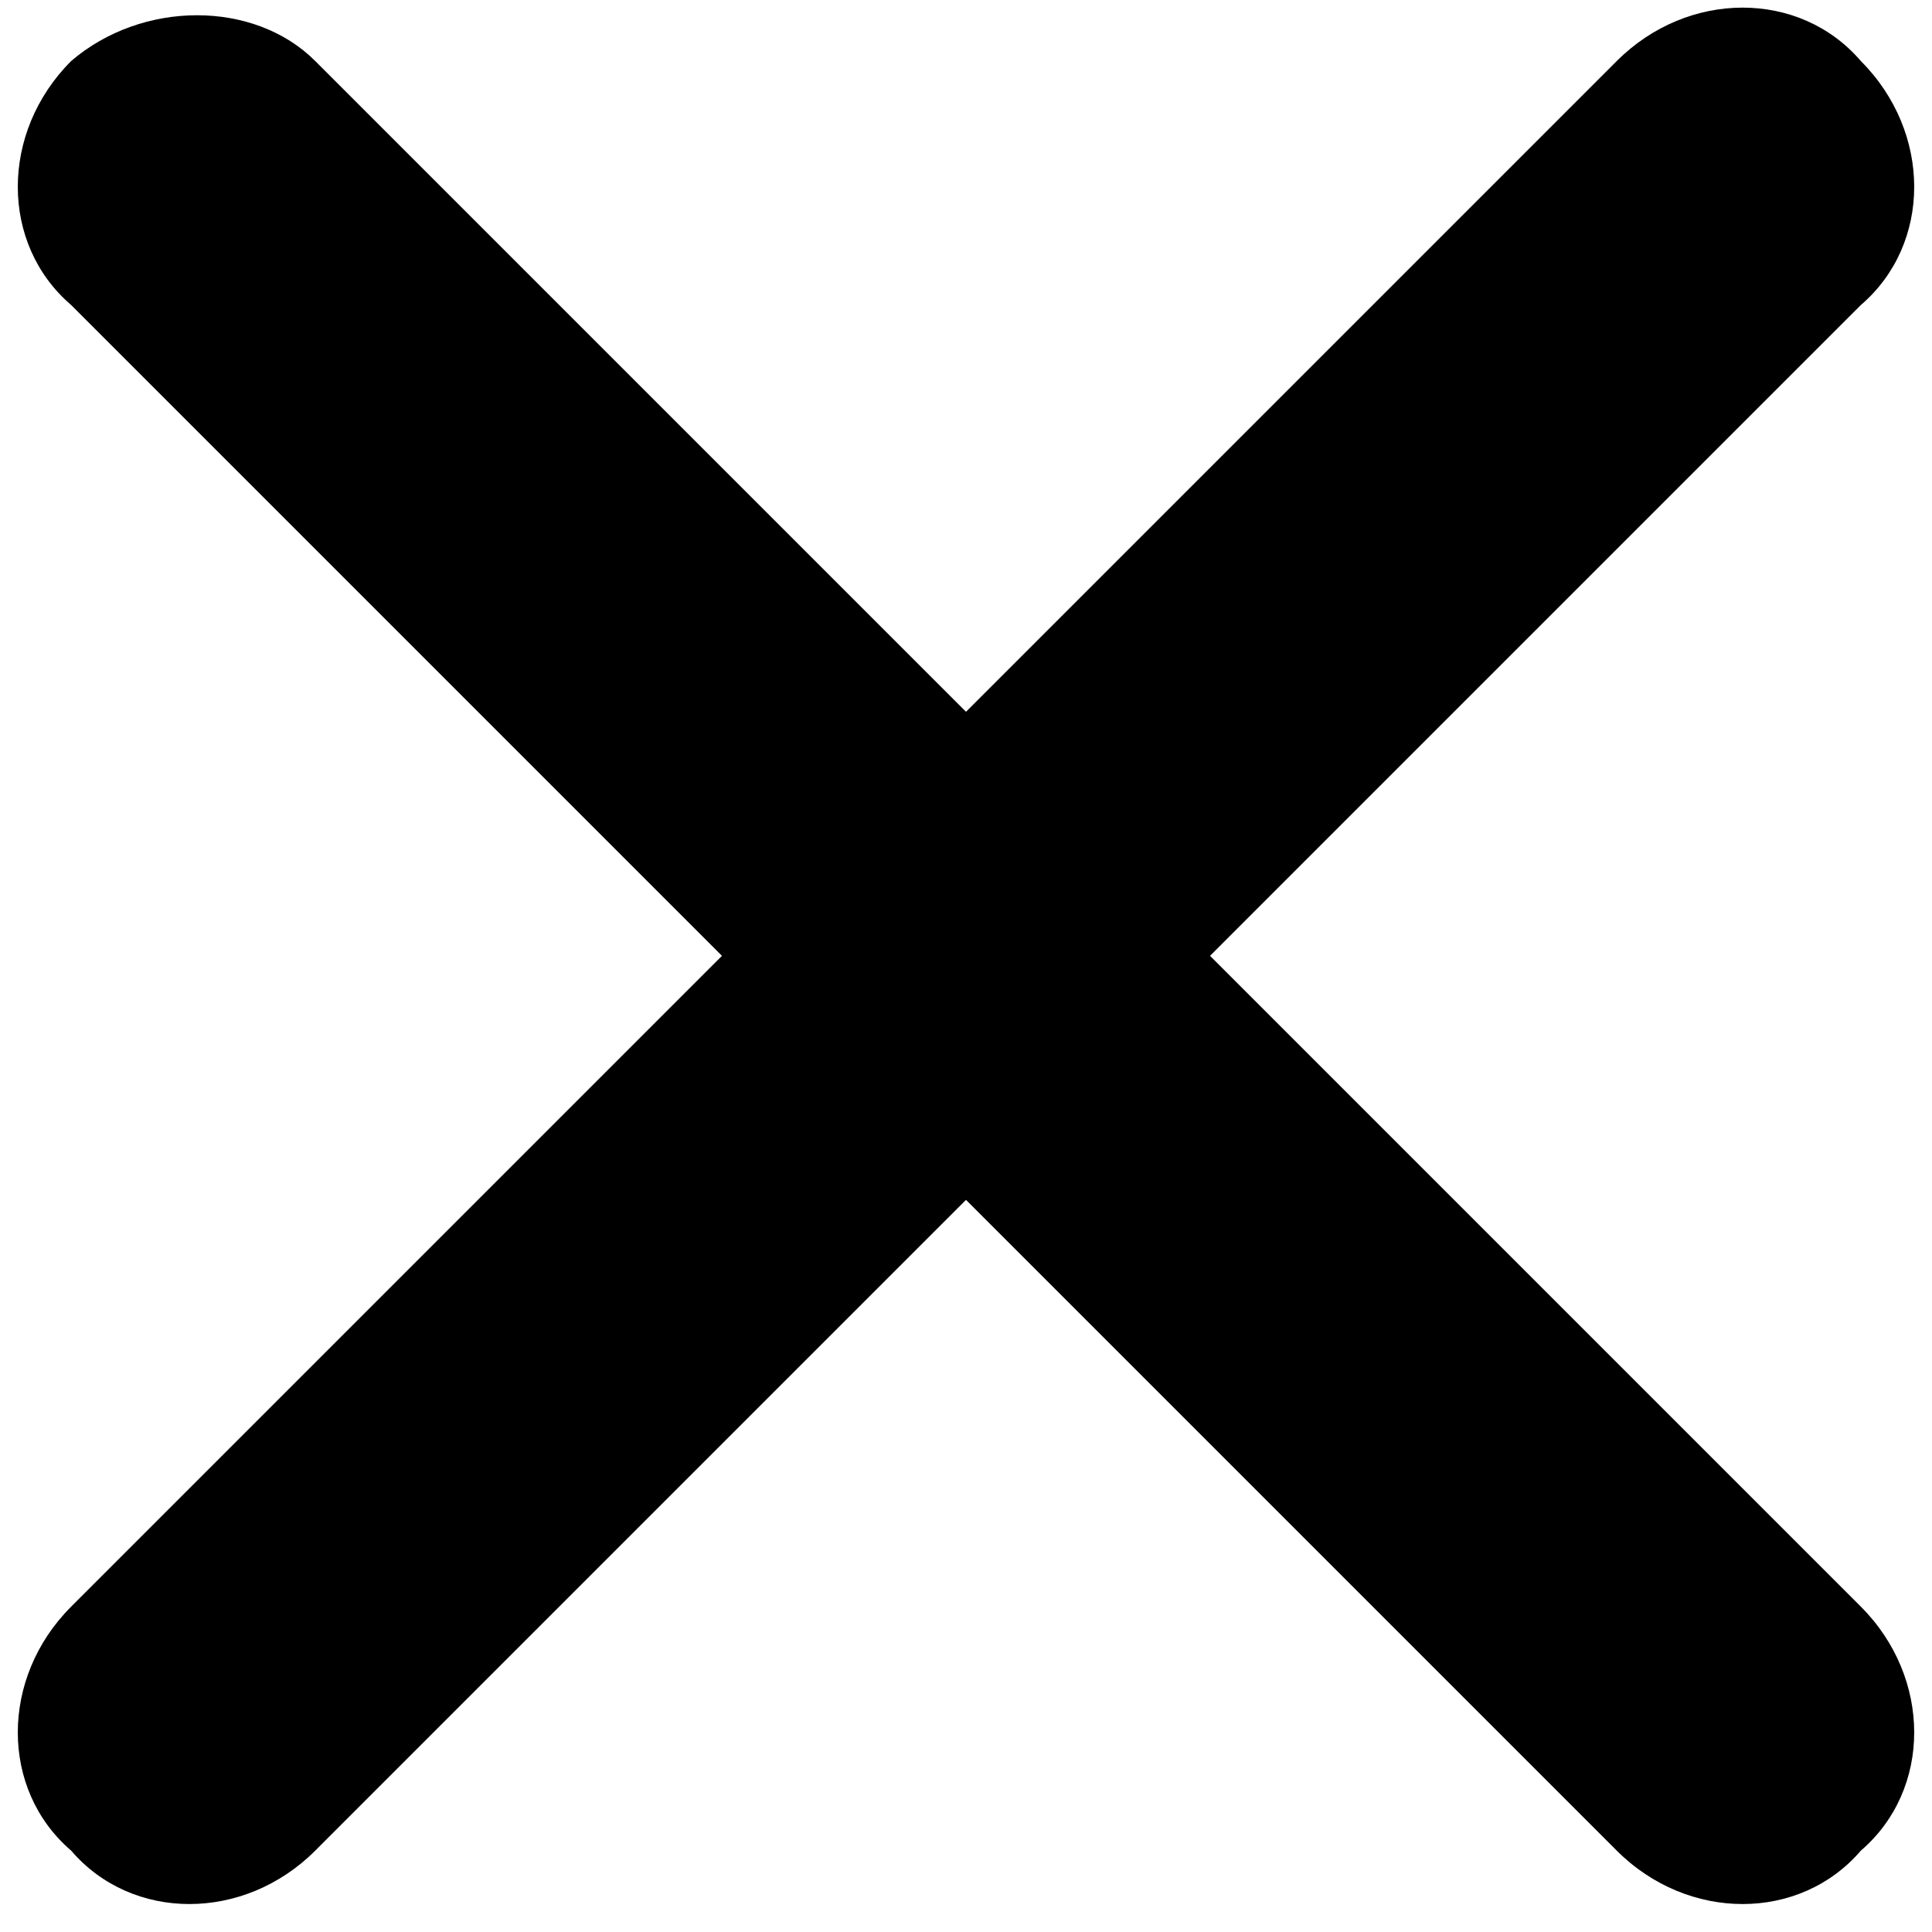
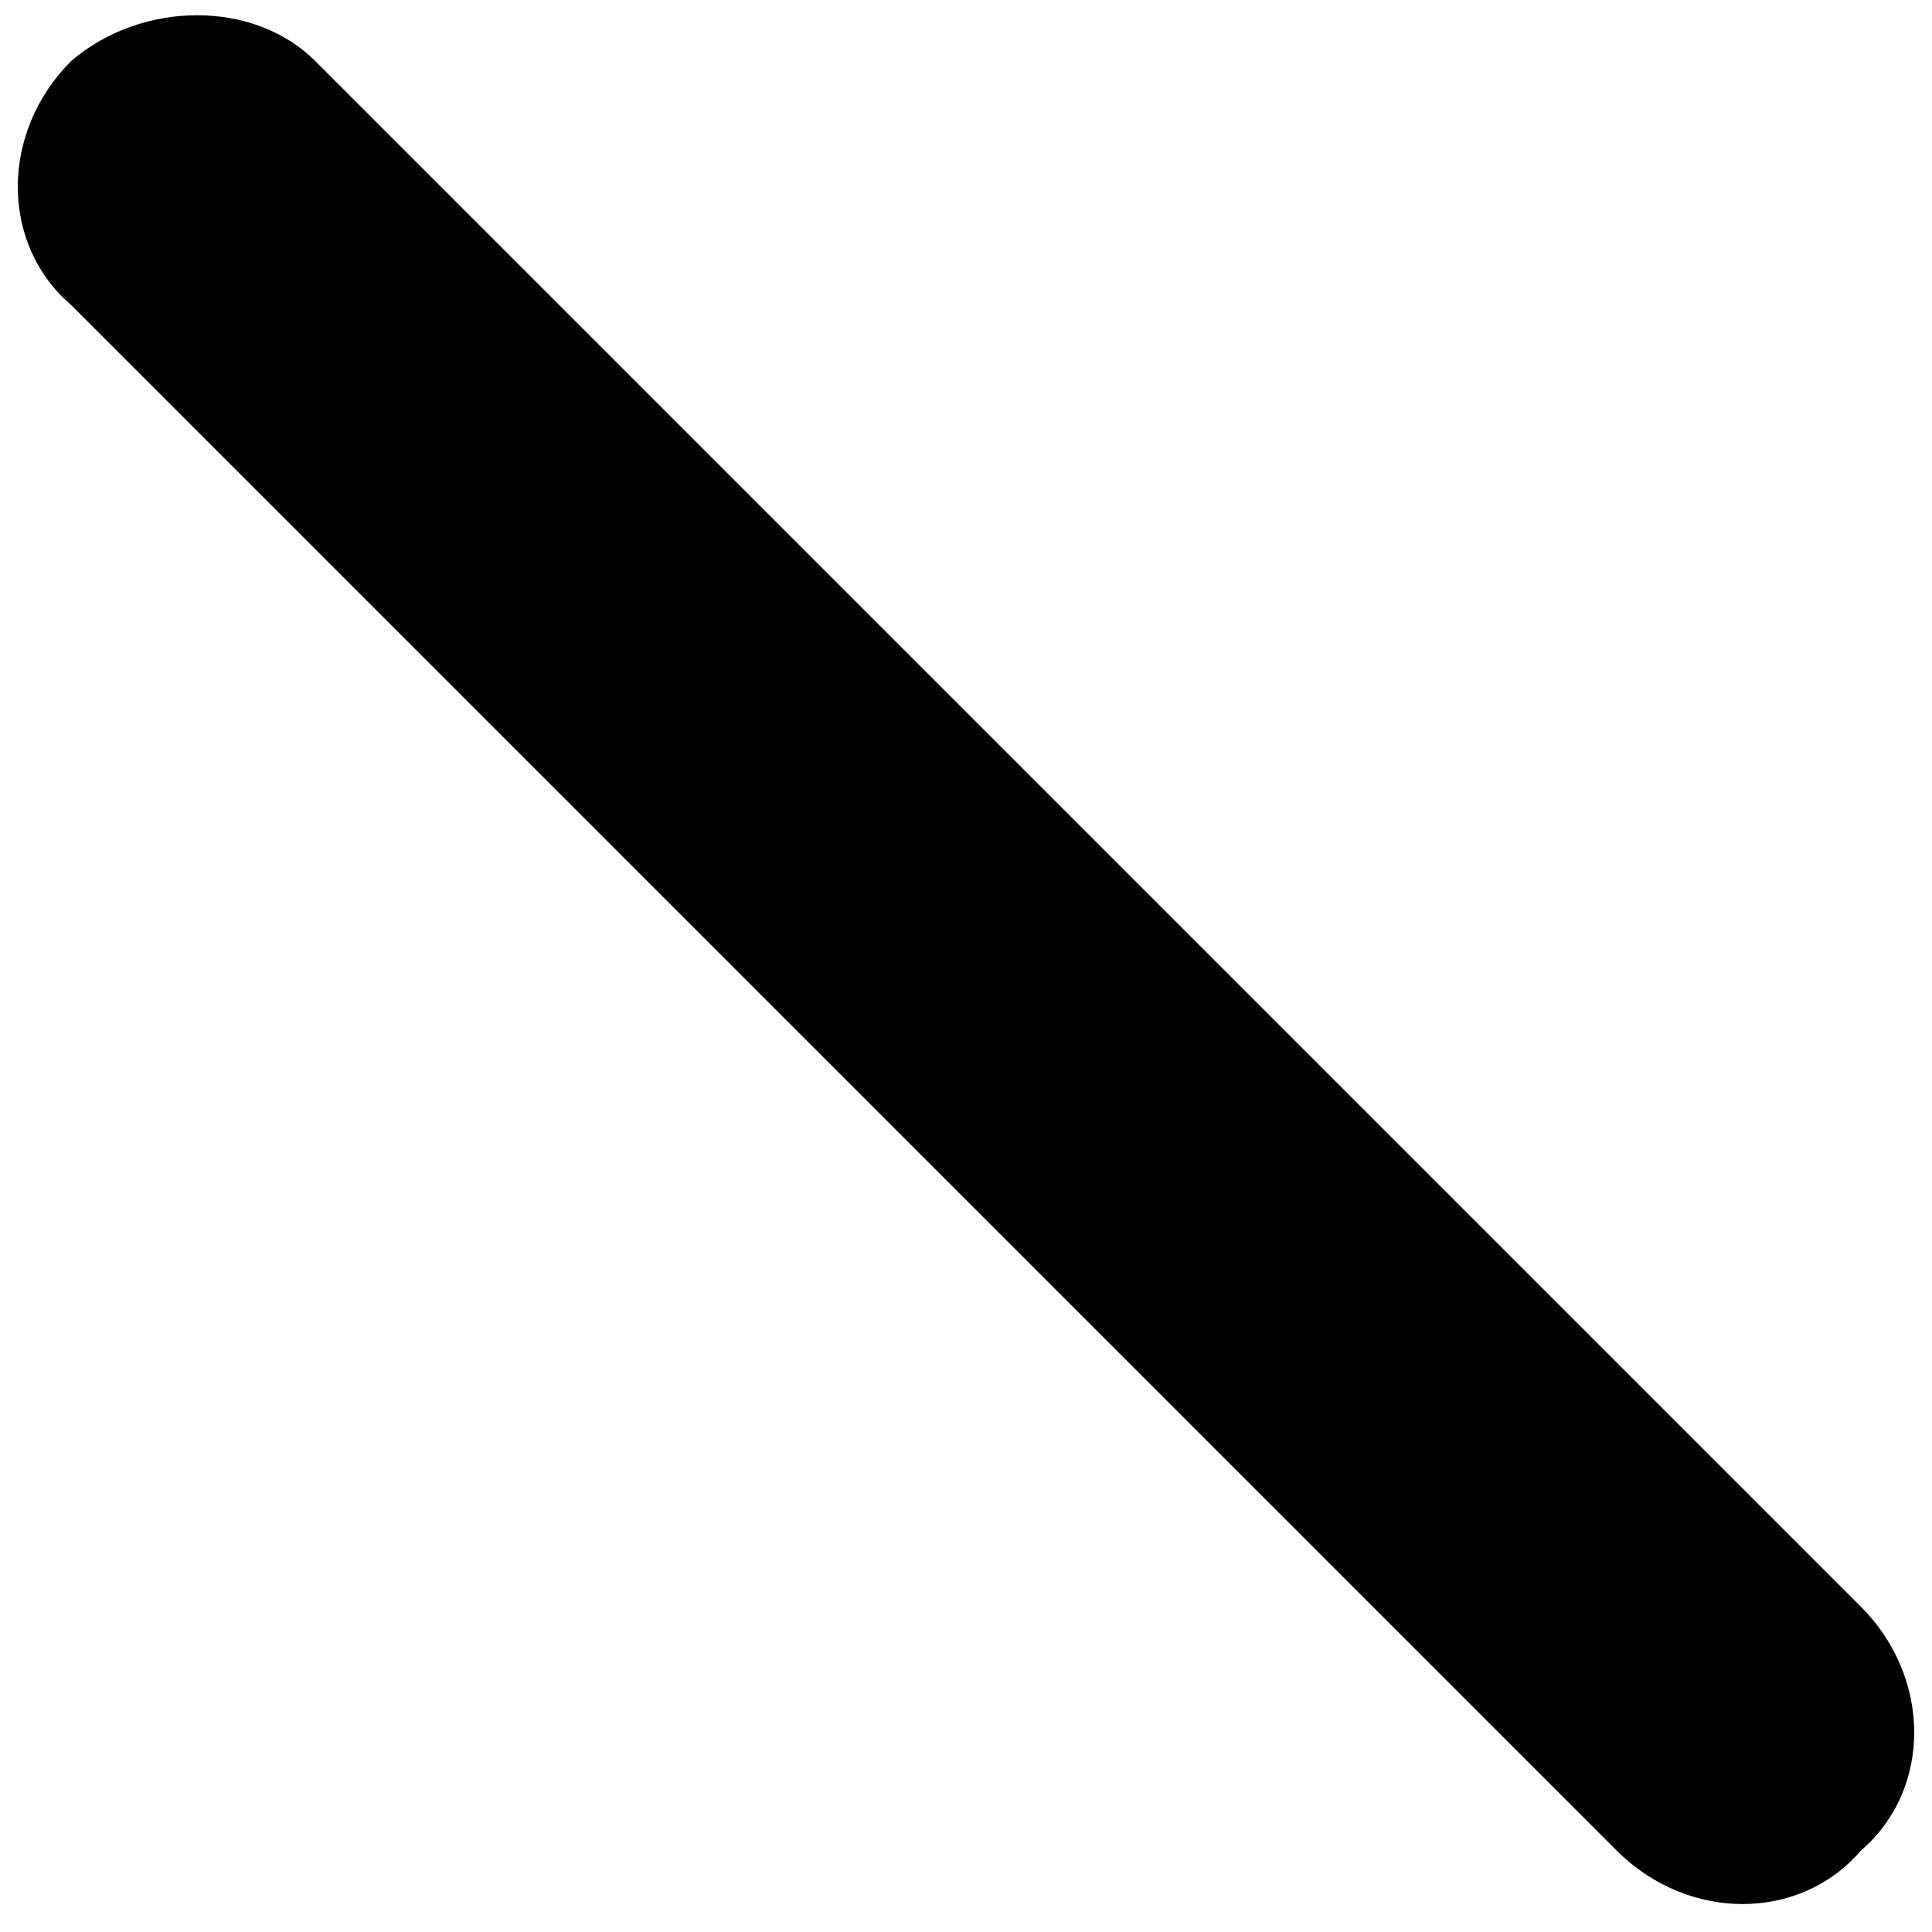
<svg xmlns="http://www.w3.org/2000/svg" version="1.1" id="레이어_1" x="0px" y="0px" viewBox="0 0 19 19" style="enable-background:new 0 0 19 19;" xml:space="preserve">
  <g>
    <path d="M18.3,15.8L3.1,0.6C2.5,0,1.4,0,0.7,0.6l0,0C0,1.3,0,2.4,0.7,3l15.2,15.2c0.7,0.7,1.8,0.7,2.4,0l0,0   C19,17.6,19,16.5,18.3,15.8z" />
-     <path d="M0.7,15.8L15.9,0.6c0.7-0.7,1.8-0.7,2.4,0l0,0C19,1.3,19,2.4,18.3,3L3.1,18.2c-0.7,0.7-1.8,0.7-2.4,0l0,0   C0,17.6,0,16.5,0.7,15.8z" />
  </g>
</svg>